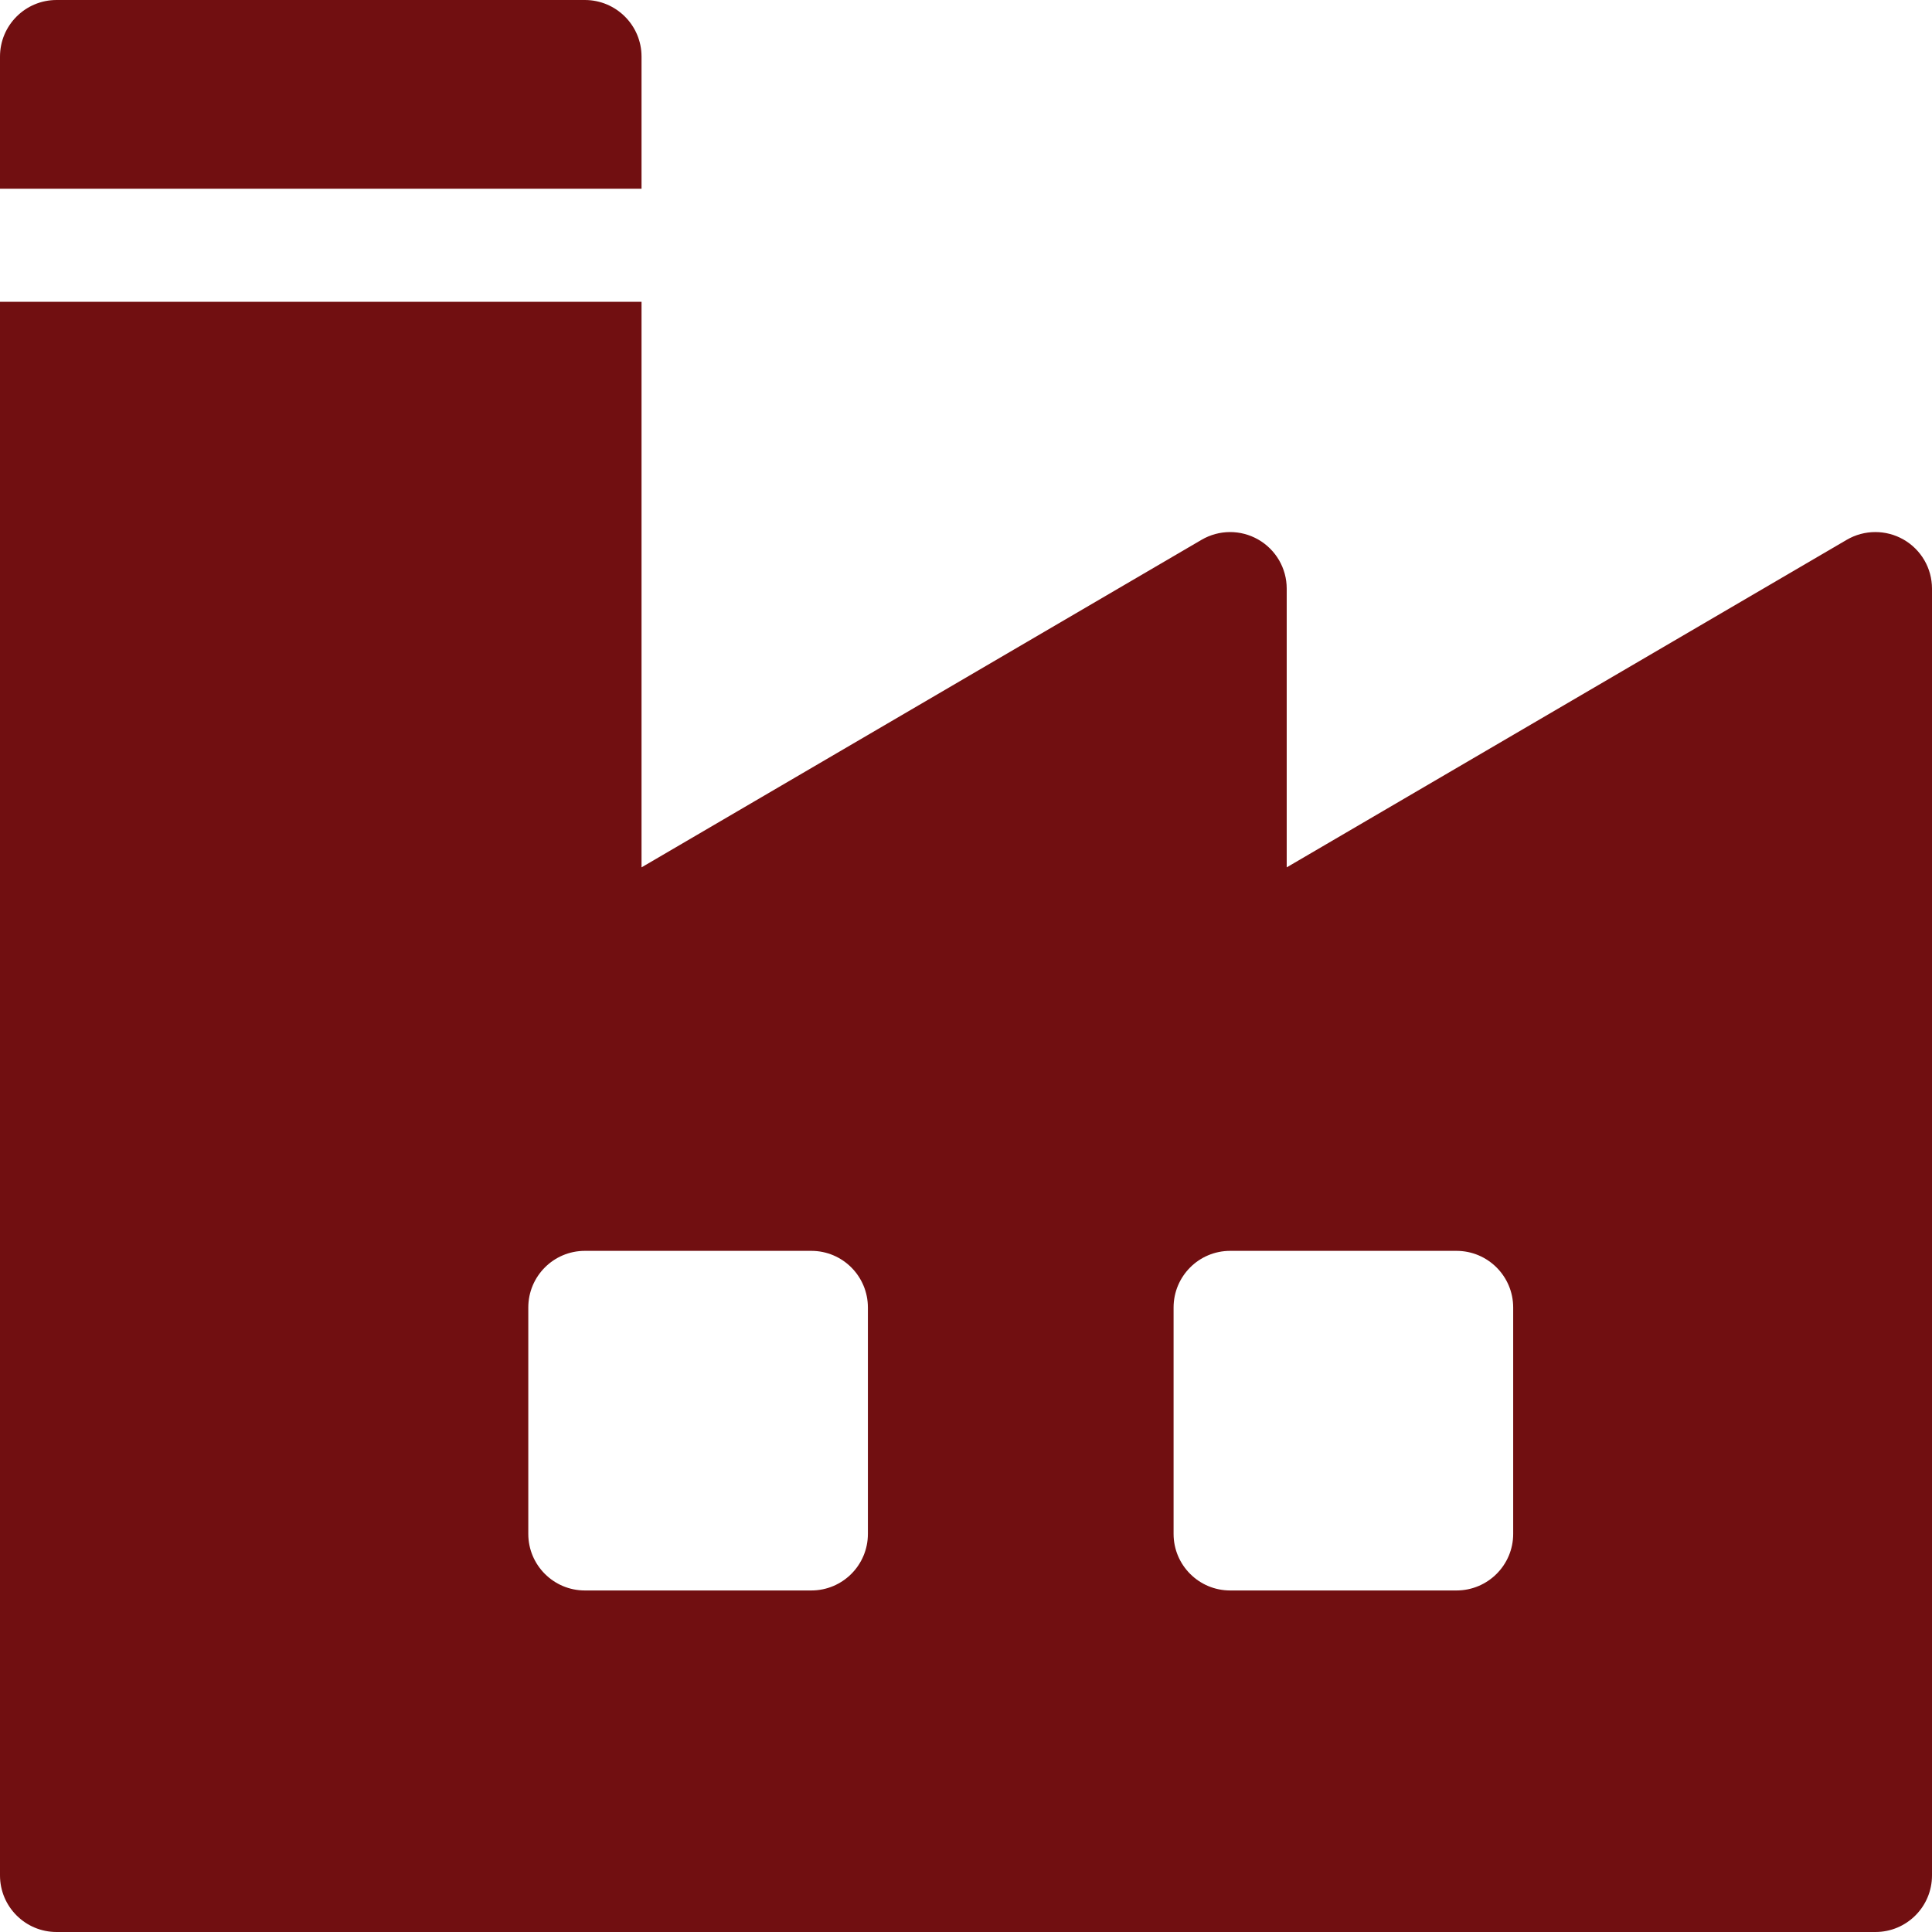
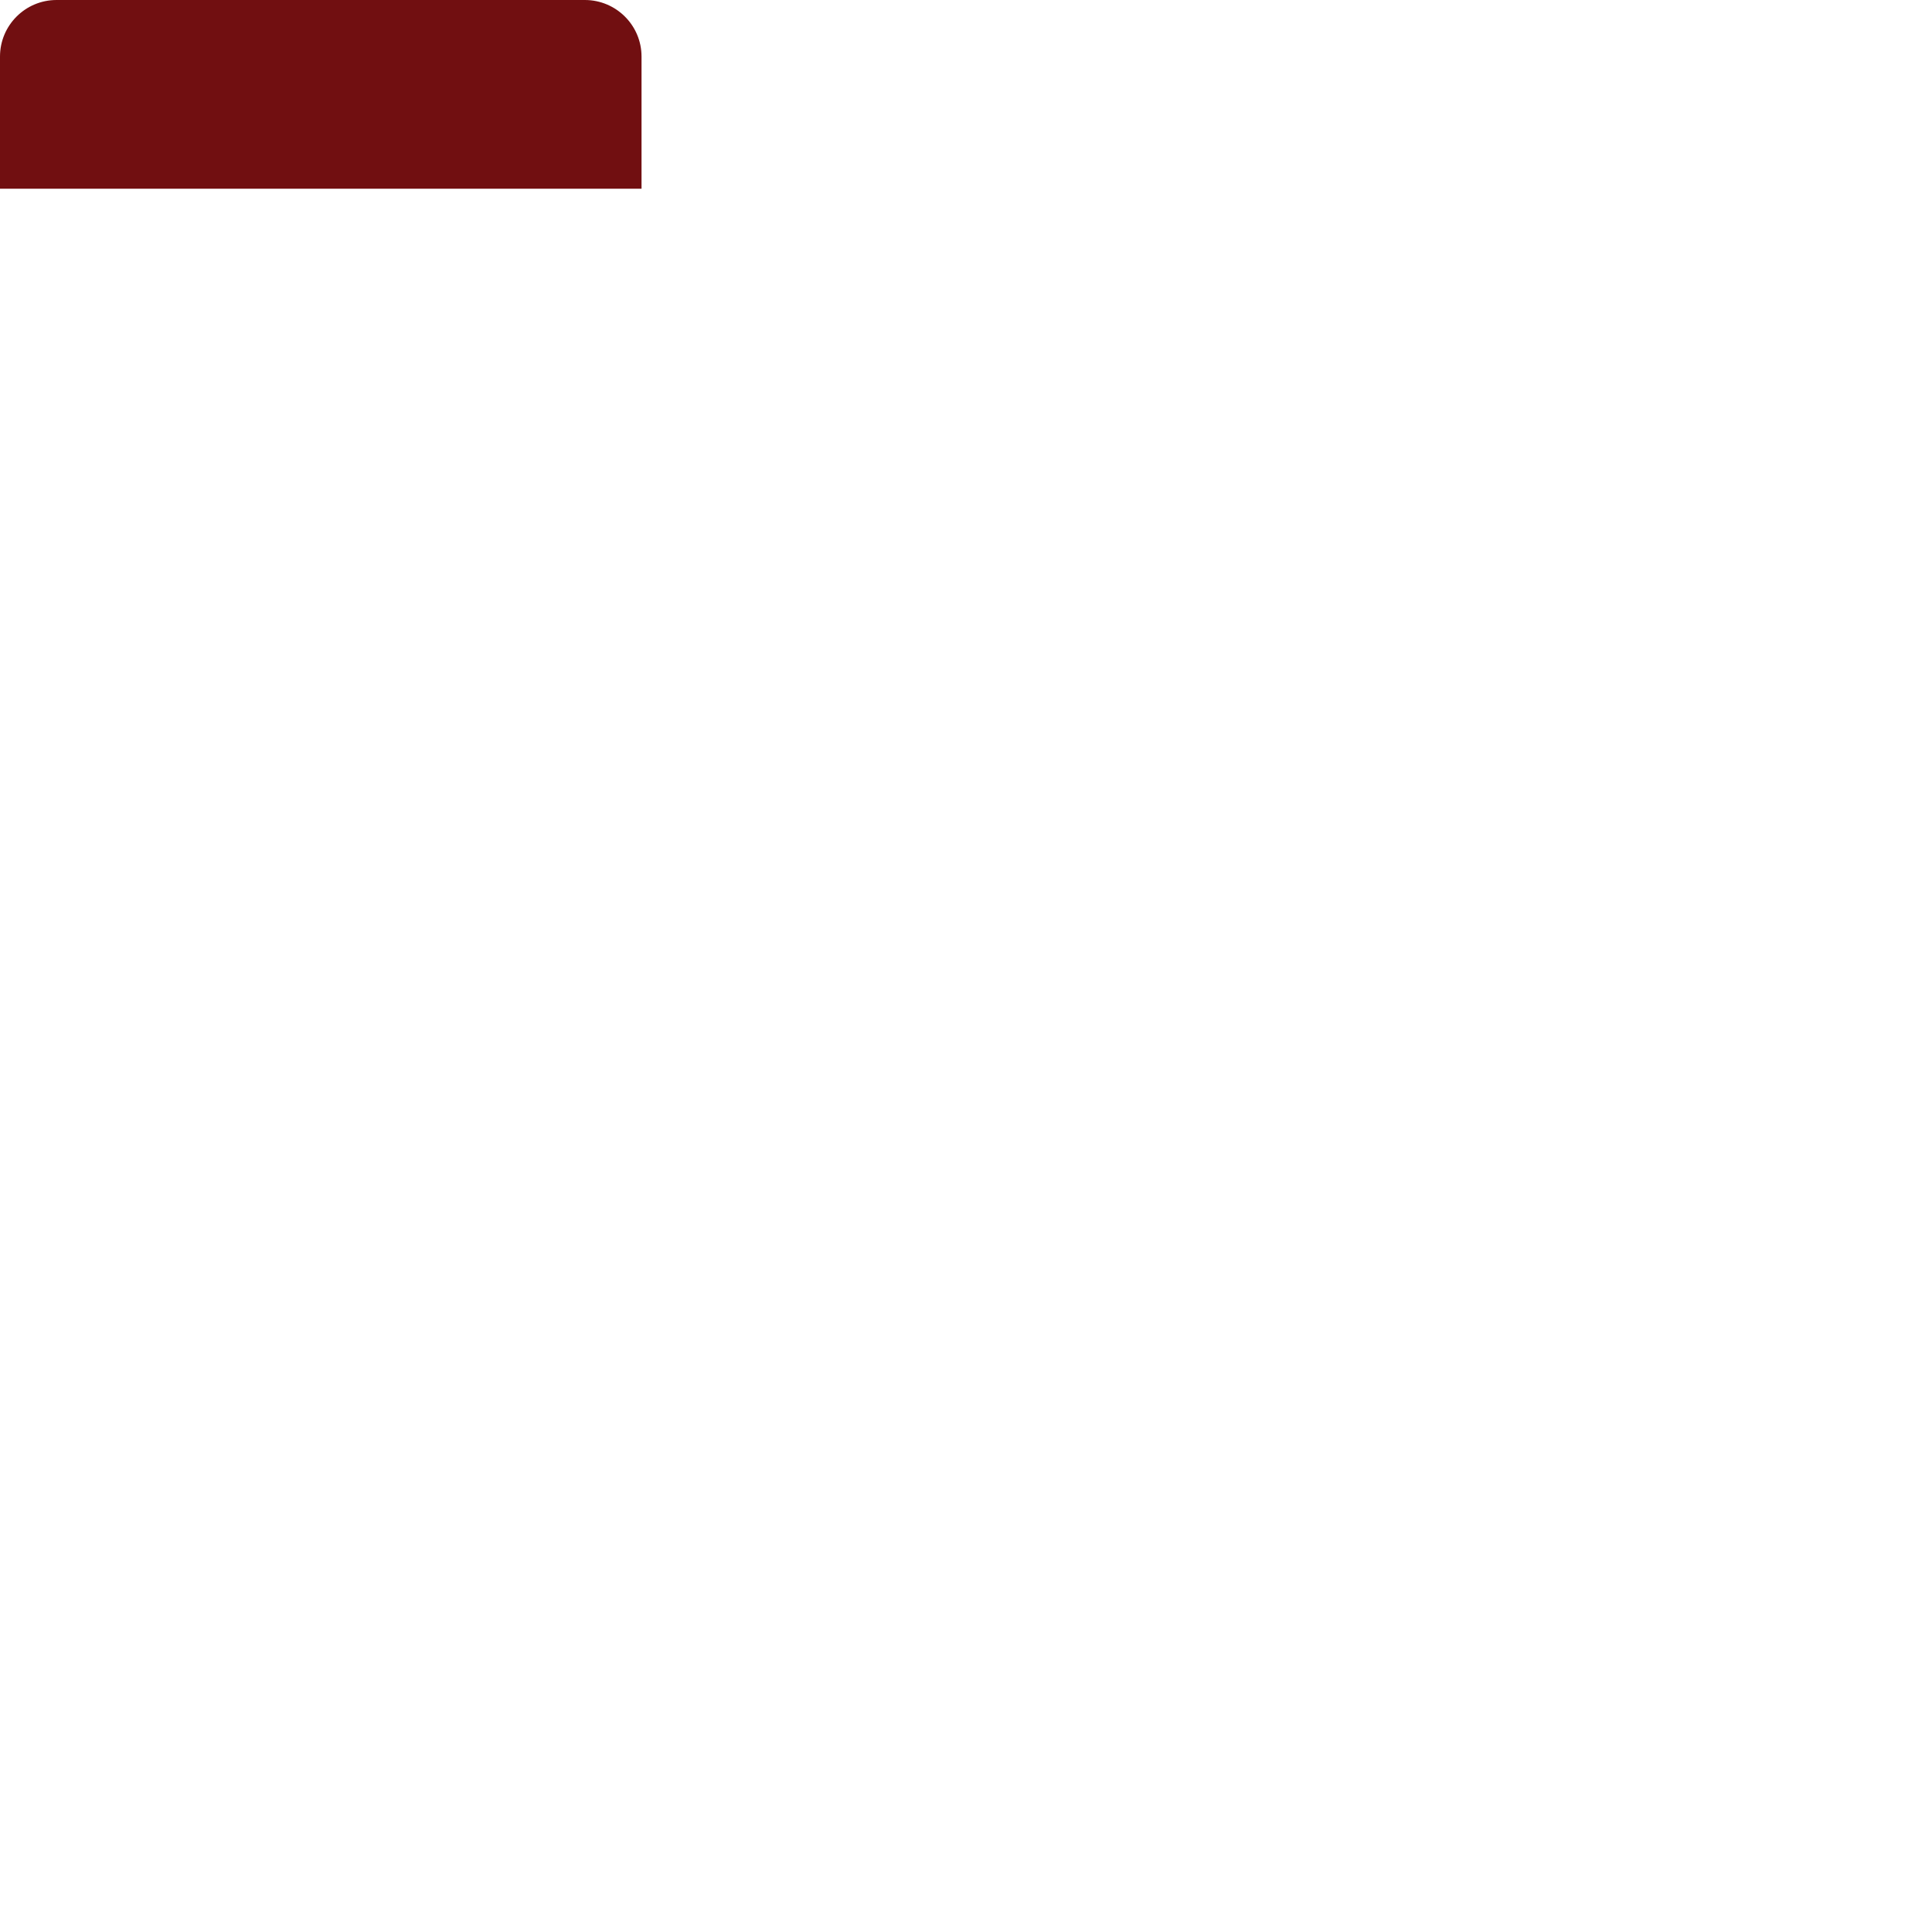
<svg xmlns="http://www.w3.org/2000/svg" width="18" height="18" viewBox="0 0 18 18" fill="none">
  <path d="M5.449 0H0.527C0.236 0 0 0.236 0 0.527V1.758H5.977V0.527C5.977 0.236 5.74 0 5.449 0Z" fill="#710F11" />
-   <path d="M17.735 5.027C17.571 4.933 17.369 4.934 17.206 5.029L11.988 8.081V5.484C11.988 5.295 11.887 5.121 11.723 5.027C11.559 4.933 11.358 4.934 11.195 5.029L5.977 8.081V2.812H0V17.473C0 17.764 0.236 18 0.527 18H17.473C17.764 18 18 17.764 18 17.473V5.484C18 5.295 17.899 5.121 17.735 5.027ZM8.086 14.291C8.086 14.582 7.85 14.818 7.559 14.818H5.449C5.158 14.818 4.922 14.582 4.922 14.291V12.182C4.922 11.89 5.158 11.654 5.449 11.654H7.559C7.85 11.654 8.086 11.89 8.086 12.182V14.291ZM14.098 14.291C14.098 14.582 13.861 14.818 13.57 14.818H11.461C11.17 14.818 10.934 14.582 10.934 14.291V12.182C10.934 11.89 11.17 11.654 11.461 11.654H13.57C13.861 11.654 14.098 11.89 14.098 12.182V14.291Z" fill="#710F11" />
</svg>